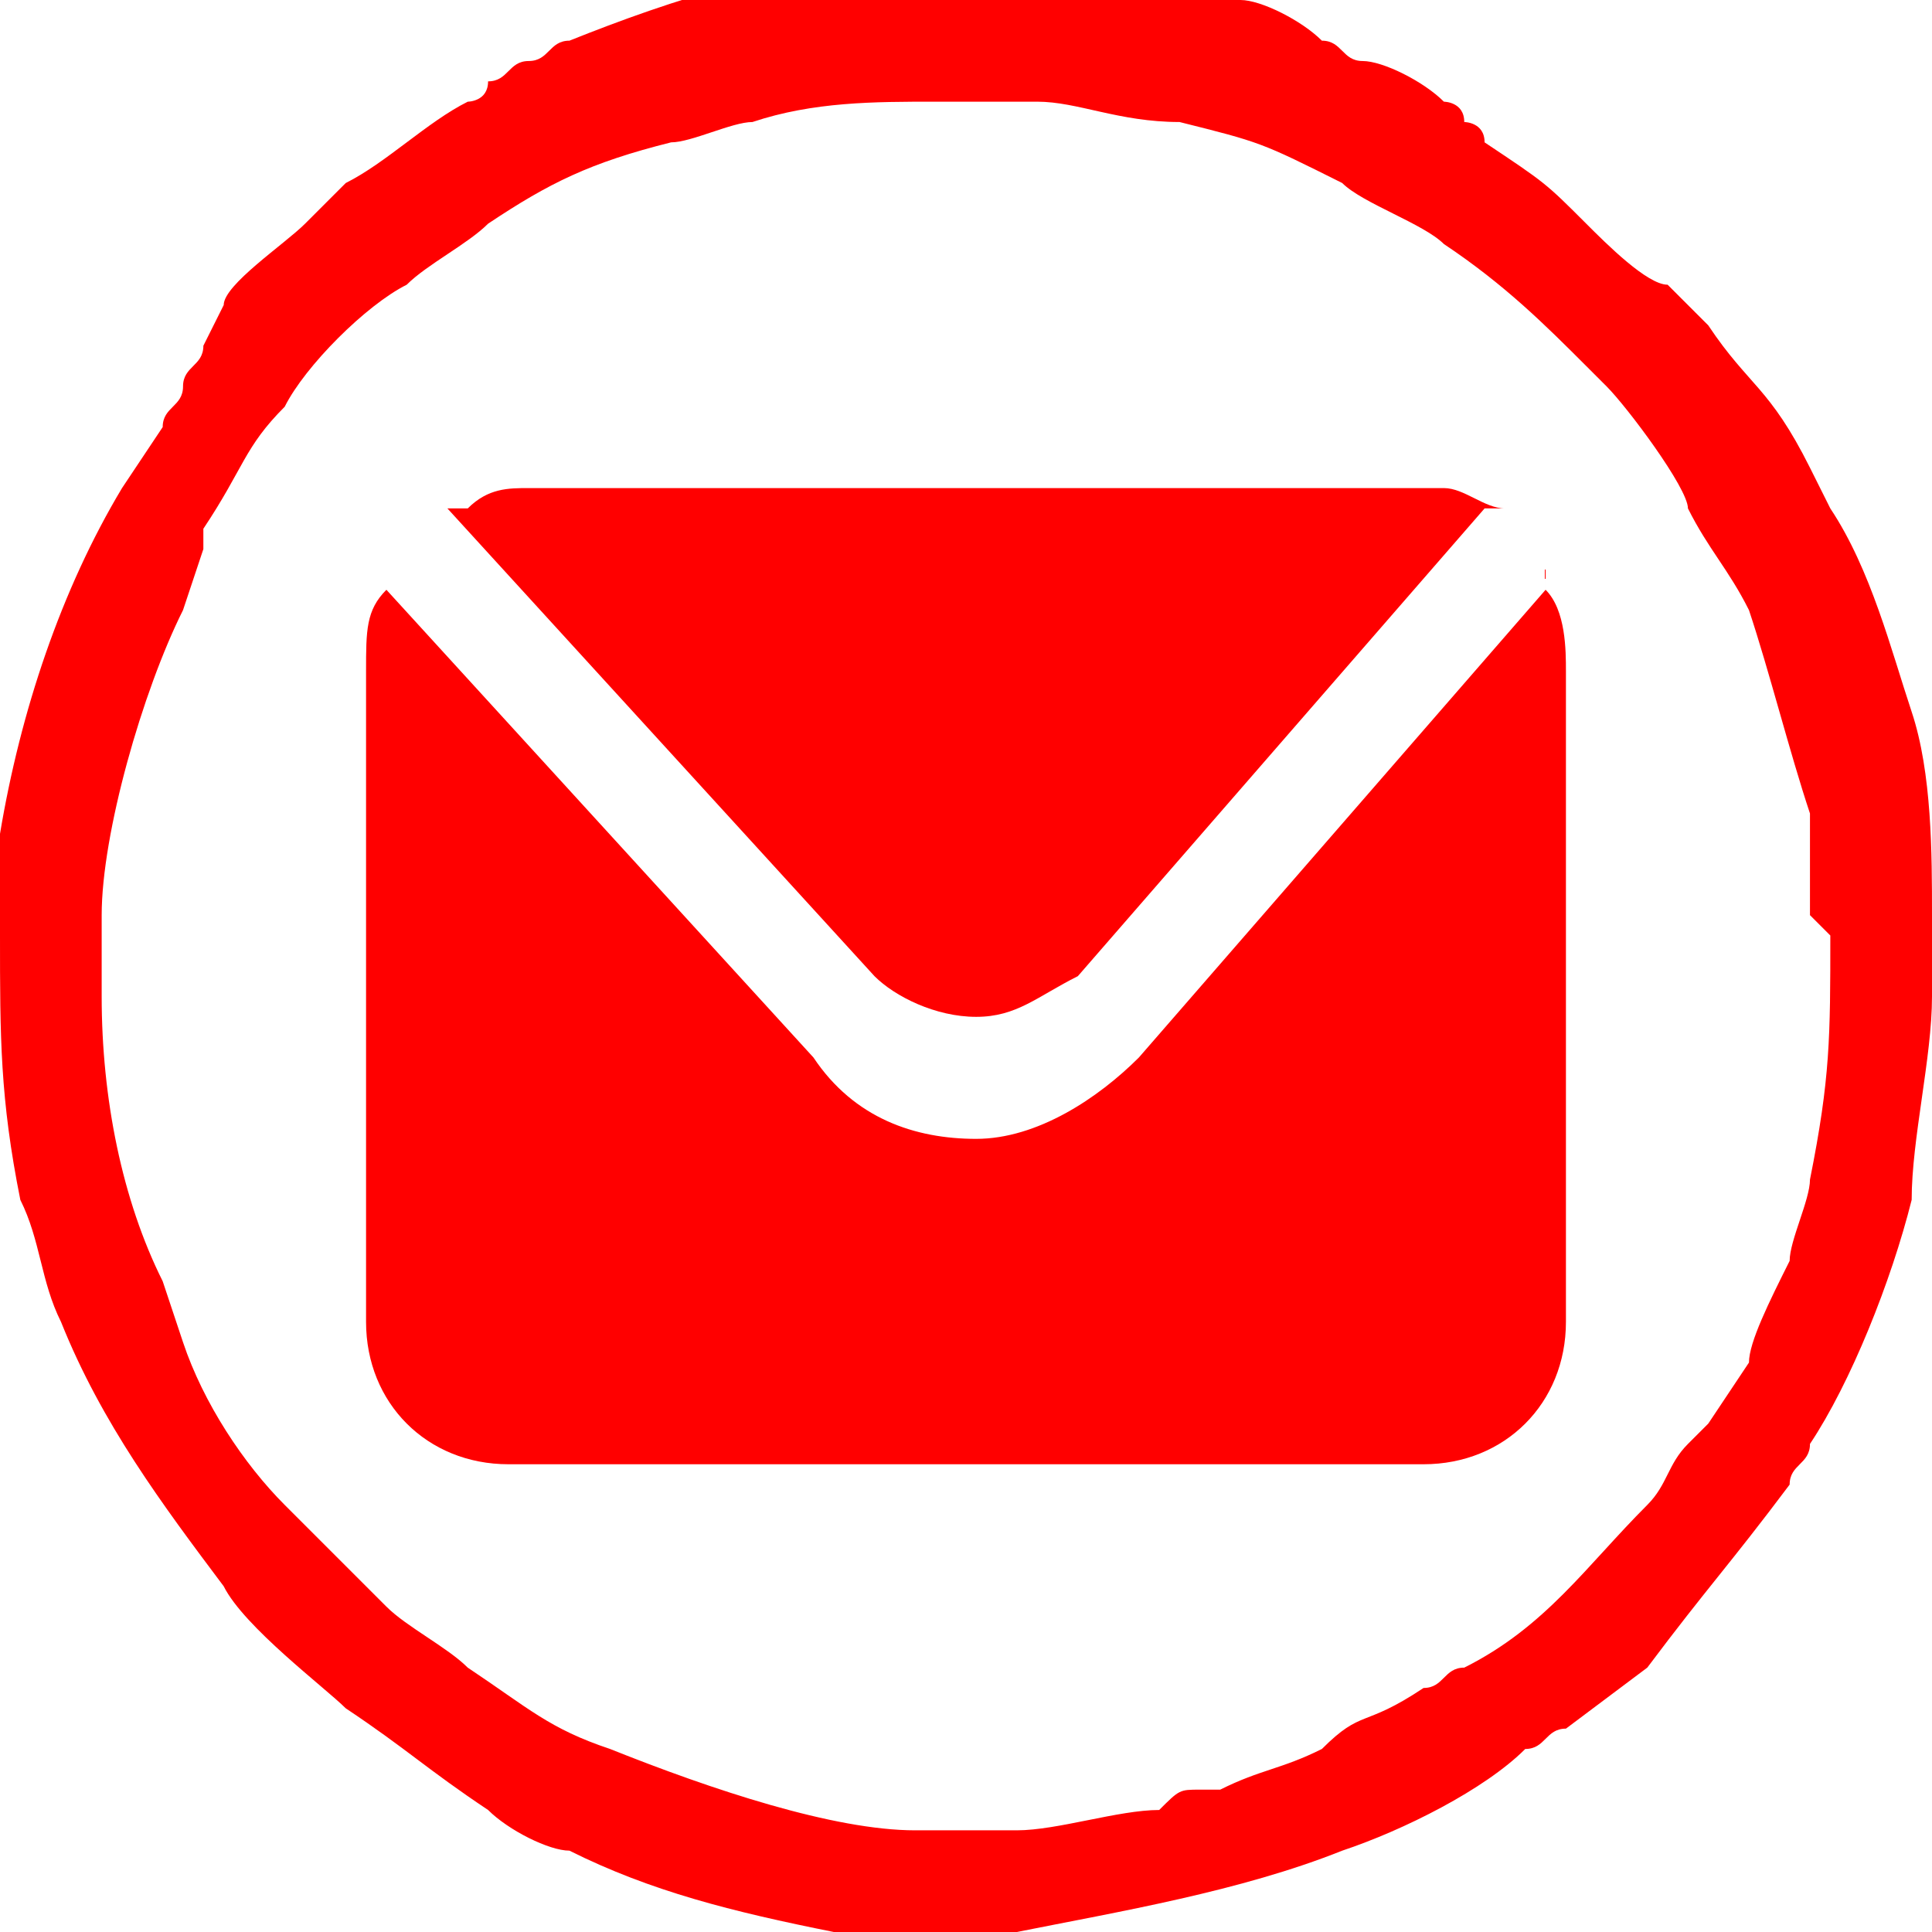
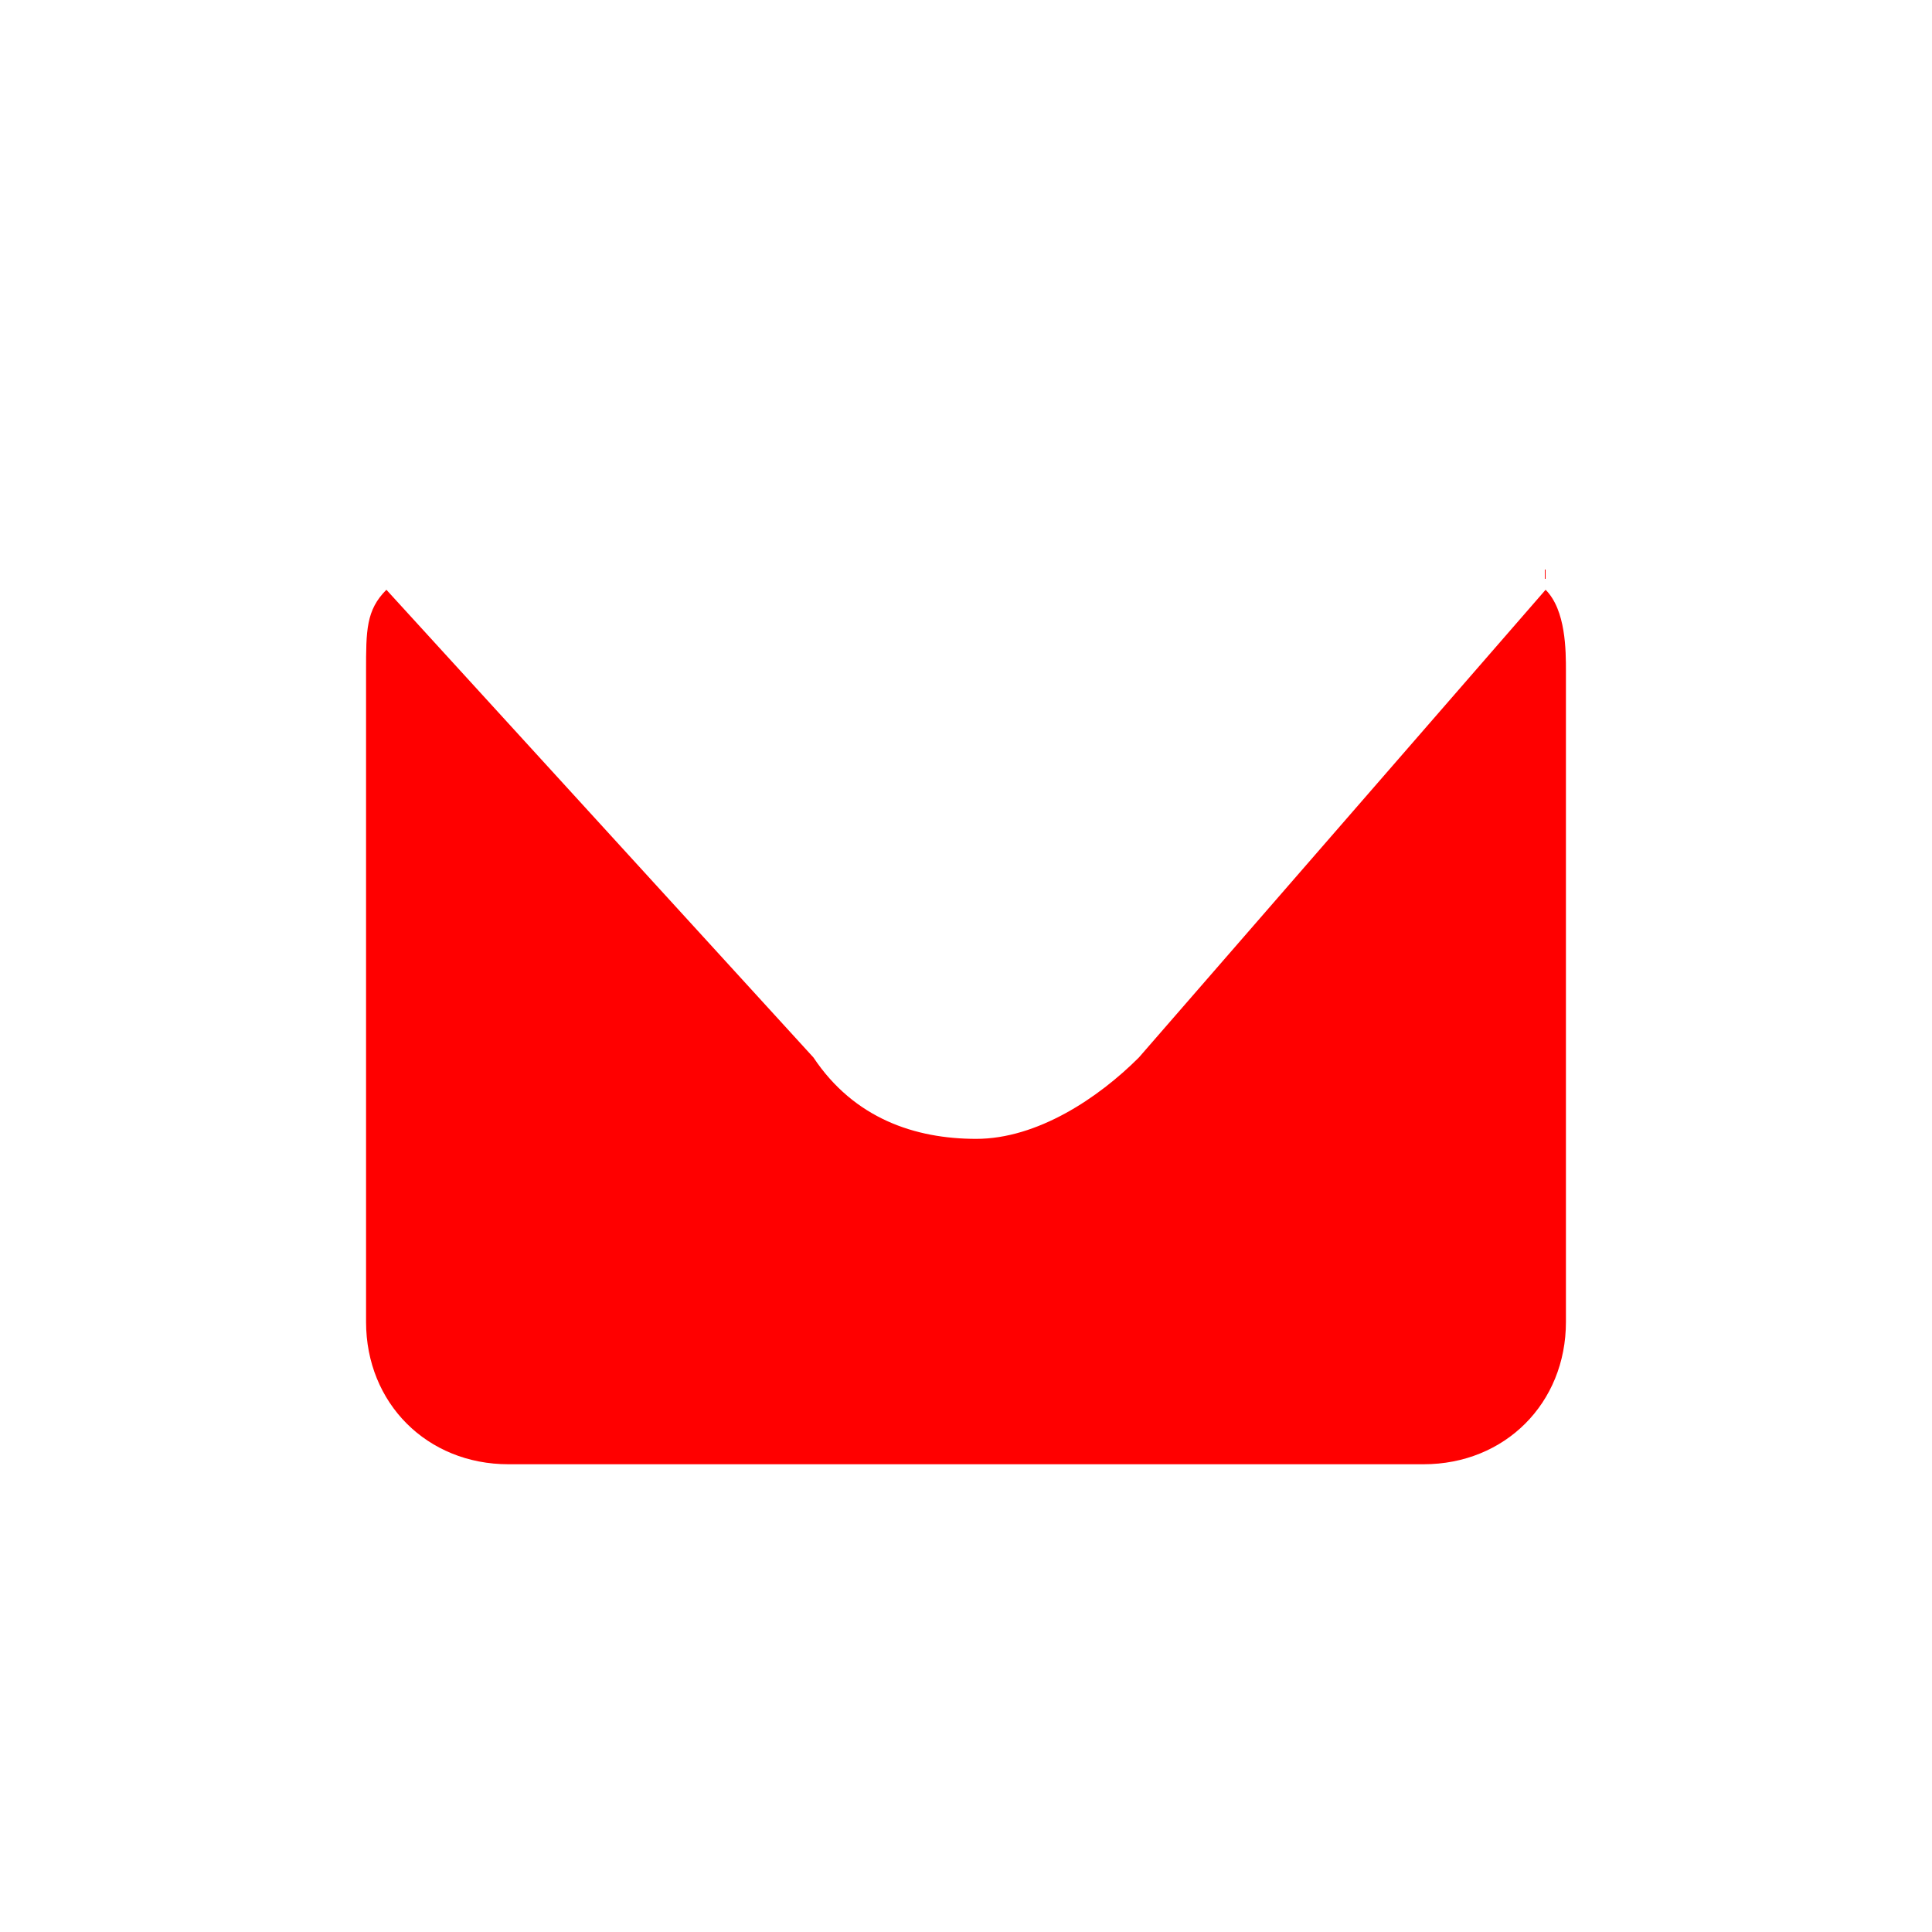
<svg xmlns="http://www.w3.org/2000/svg" xml:space="preserve" width="0.146in" height="0.146in" version="1.1" style="shape-rendering:geometricPrecision; text-rendering:geometricPrecision; image-rendering:optimizeQuality; fill-rule:evenodd; clip-rule:evenodd" viewBox="0 0 0.95 0.95">
  <defs>
    <style type="text/css">
   
    .fil1 {fill:red}
    .fil0 {fill:red;fill-rule:nonzero}
   
  </style>
  </defs>
  <g id="Слой_x0020_1">
    <g id="_1878148018720">
      <g>
-         <path class="fil0" d="M0.22 0.25l0.21 0.23c0.01,0.01 0.03,0.02 0.05,0.02 0.02,0 0.03,-0.01 0.05,-0.02l0.2 -0.23c0,-0 0,-0 0.01,-0 -0.01,-0 -0.02,-0.01 -0.03,-0.01l-0.45 0c-0.01,0 -0.02,0 -0.03,0.01 0,0 0,0 0,0z" />
        <path class="fil0" d="M0.76 0.28c-0,0 -0,0 -0,0.01l-0.2 0.23c-0.02,0.02 -0.05,0.04 -0.08,0.04 -0.03,0 -0.06,-0.01 -0.08,-0.04l-0.21 -0.23c-0,-0 -0,-0 -0,-0 -0.01,0.01 -0.01,0.02 -0.01,0.04l0 0.32c0,0.04 0.03,0.07 0.07,0.07l0.45 0c0.04,0 0.07,-0.03 0.07,-0.07l0 -0.32c0,-0.01 -0,-0.03 -0.01,-0.04z" />
      </g>
-       <path class="fil1" d="M0.9 0.46c0,0.05 -0,0.07 -0.01,0.12 -0,0.01 -0.01,0.03 -0.01,0.04 -0.01,0.02 -0.02,0.04 -0.02,0.05l-0.02 0.03c-0,0 -0,0 -0.01,0.01 -0.01,0.01 -0.01,0.02 -0.02,0.03 -0.03,0.03 -0.05,0.06 -0.09,0.08 -0.01,0 -0.01,0.01 -0.02,0.01 -0.03,0.02 -0.03,0.01 -0.05,0.03 -0.02,0.01 -0.03,0.01 -0.05,0.02 -0,0 -0.01,0 -0.01,0 -0.01,0 -0.01,0 -0.02,0.01 -0.02,0 -0.05,0.01 -0.07,0.01l-0.04 0c-0.01,0 -0.01,-0 -0.01,-0 -0.04,-0 -0.1,-0.02 -0.15,-0.04 -0.03,-0.01 -0.04,-0.02 -0.07,-0.04 -0.01,-0.01 -0.03,-0.02 -0.04,-0.03l-0.02 -0.02c-0.01,-0.01 -0.02,-0.02 -0.03,-0.03 -0.02,-0.02 -0.04,-0.05 -0.05,-0.08l-0.01 -0.03c-0.02,-0.04 -0.03,-0.09 -0.03,-0.14 -0,-0 0,-0.01 0,-0.01 -0,-0.02 -0,-0 -0,-0.02 0,-0 -0,-0.01 -0,-0.01 0,-0.04 0.02,-0.11 0.04,-0.15l0.01 -0.03c0,-0 0,-0.01 0,-0.01 0.02,-0.03 0.02,-0.04 0.04,-0.06 0.01,-0.02 0.04,-0.05 0.06,-0.06 0.01,-0.01 0.03,-0.02 0.04,-0.03 0.03,-0.02 0.05,-0.03 0.09,-0.04 0.01,-0 0.03,-0.01 0.04,-0.01 0.03,-0.01 0.06,-0.01 0.09,-0.01 0.01,-0 0.01,-0 0.01,-0 0.01,0 0.02,-0 0.04,0 0.02,0 0.04,0.01 0.07,0.01 0.04,0.01 0.04,0.01 0.08,0.03 0.01,0.01 0.04,0.02 0.05,0.03 0.03,0.02 0.05,0.04 0.07,0.06 0,0 0.01,0.01 0.01,0.01 0.01,0.01 0.04,0.05 0.04,0.06 0.01,0.02 0.02,0.03 0.03,0.05 0.01,0.03 0.02,0.07 0.03,0.1 0,0.01 0,0.03 0,0.05zm0.05 -0l0 0.03c-0,0.03 -0.01,0.07 -0.01,0.1 -0.01,0.04 -0.03,0.09 -0.05,0.12 -0,0.01 -0.01,0.01 -0.01,0.02 -0.03,0.04 -0.04,0.05 -0.07,0.09l-0.04 0.03c-0.01,0 -0.01,0.01 -0.02,0.01 -0.02,0.02 -0.06,0.04 -0.09,0.05 -0.05,0.02 -0.11,0.03 -0.16,0.04l-0.04 0c-0.02,-0 -0.03,-0 -0.05,-0 -0.05,-0.01 -0.09,-0.02 -0.13,-0.04 -0.01,-0 -0.03,-0.01 -0.04,-0.02 -0.03,-0.02 -0.04,-0.03 -0.07,-0.05 -0.01,-0.01 -0.05,-0.04 -0.06,-0.06 -0.03,-0.04 -0.06,-0.08 -0.08,-0.13 -0.01,-0.02 -0.01,-0.04 -0.02,-0.06 -0.01,-0.05 -0.01,-0.08 -0.01,-0.13 0,-0.02 0,-0.04 0,-0.05 0.01,-0.06 0.03,-0.12 0.06,-0.17l0.02 -0.03c0,-0.01 0.01,-0.01 0.01,-0.02 0,-0.01 0.01,-0.01 0.01,-0.02l0.01 -0.02c0,-0.01 0.03,-0.03 0.04,-0.04l0.02 -0.02c0.02,-0.01 0.04,-0.03 0.06,-0.04 0,-0 0.01,-0 0.01,-0.01 0.01,-0 0.01,-0.01 0.02,-0.01 0.01,-0 0.01,-0.01 0.02,-0.01 0.05,-0.02 0.11,-0.04 0.17,-0.04 0.07,0 0.09,0 0.16,0.02 0.01,0 0.03,0.01 0.04,0.02 0.01,0 0.01,0.01 0.02,0.01 0.01,0 0.03,0.01 0.04,0.02 0,0 0.01,0 0.01,0.01 0,0 0.01,0 0.01,0.01 0.03,0.02 0.03,0.02 0.05,0.04 0.01,0.01 0.03,0.03 0.04,0.03l0.02 0.02c0.02,0.03 0.03,0.03 0.05,0.07l0.01 0.02c0.02,0.03 0.03,0.07 0.04,0.1 0.01,0.03 0.01,0.07 0.01,0.1z" />
    </g>
  </g>
</svg>